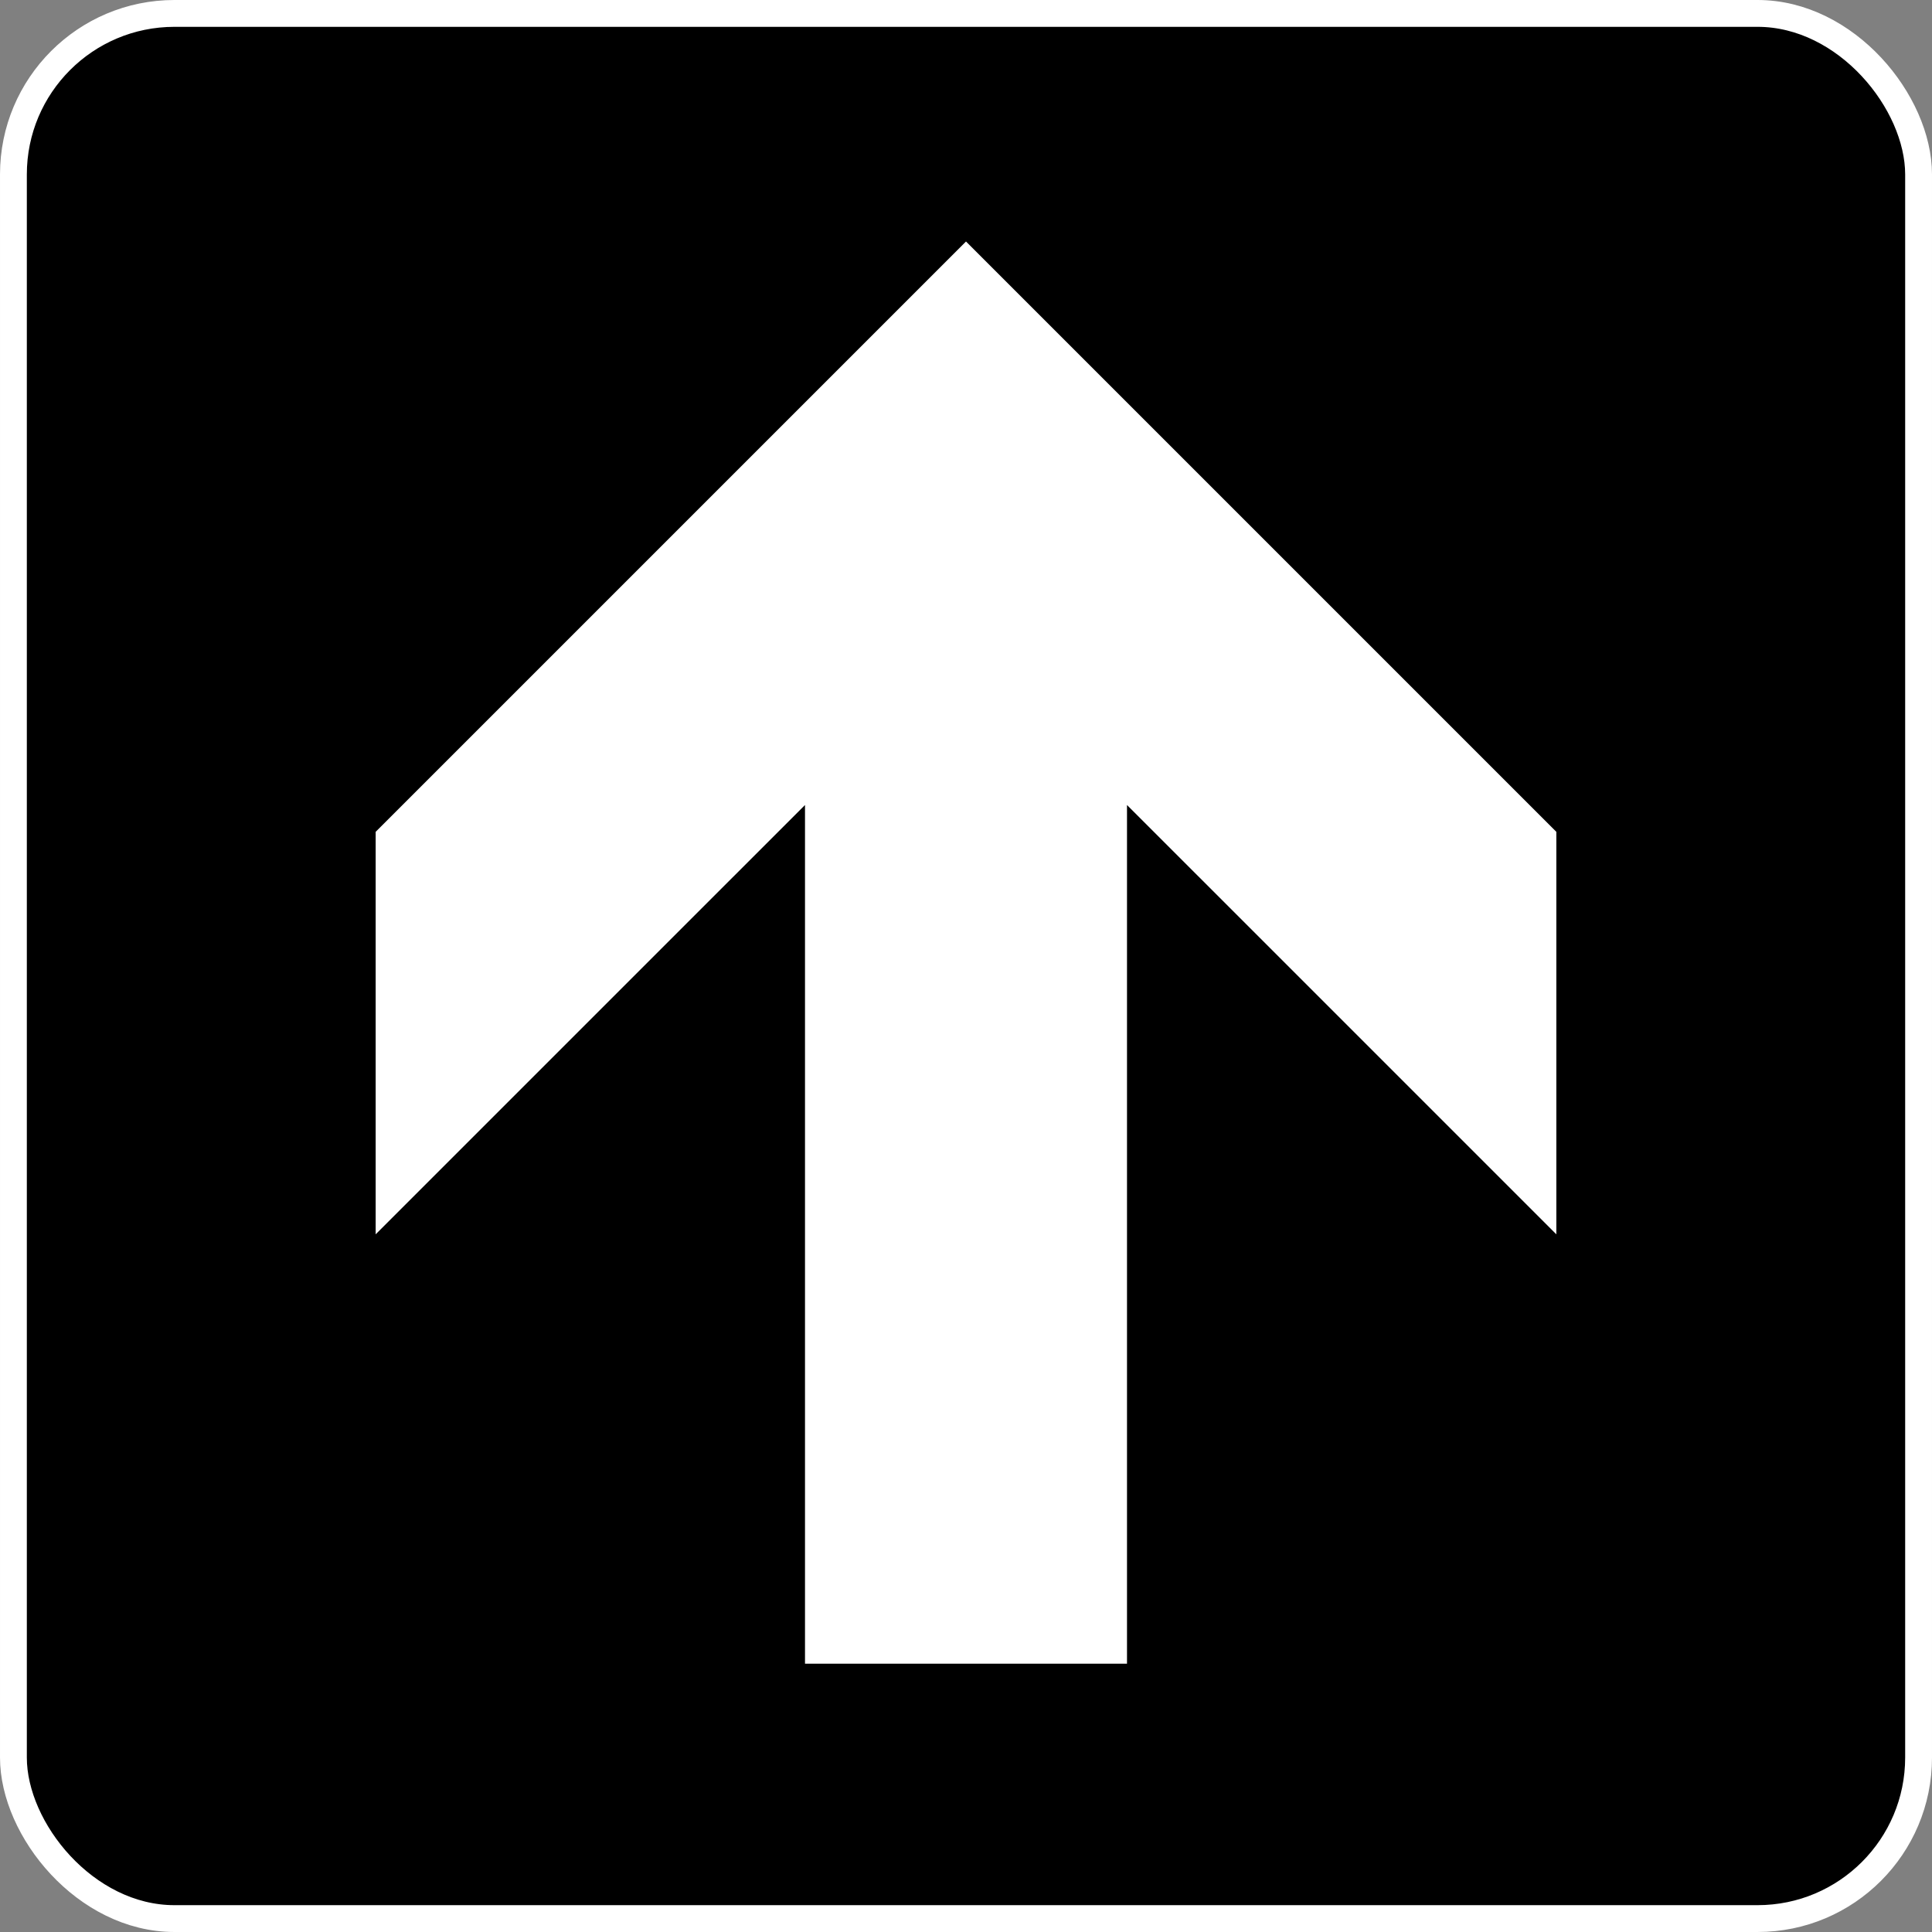
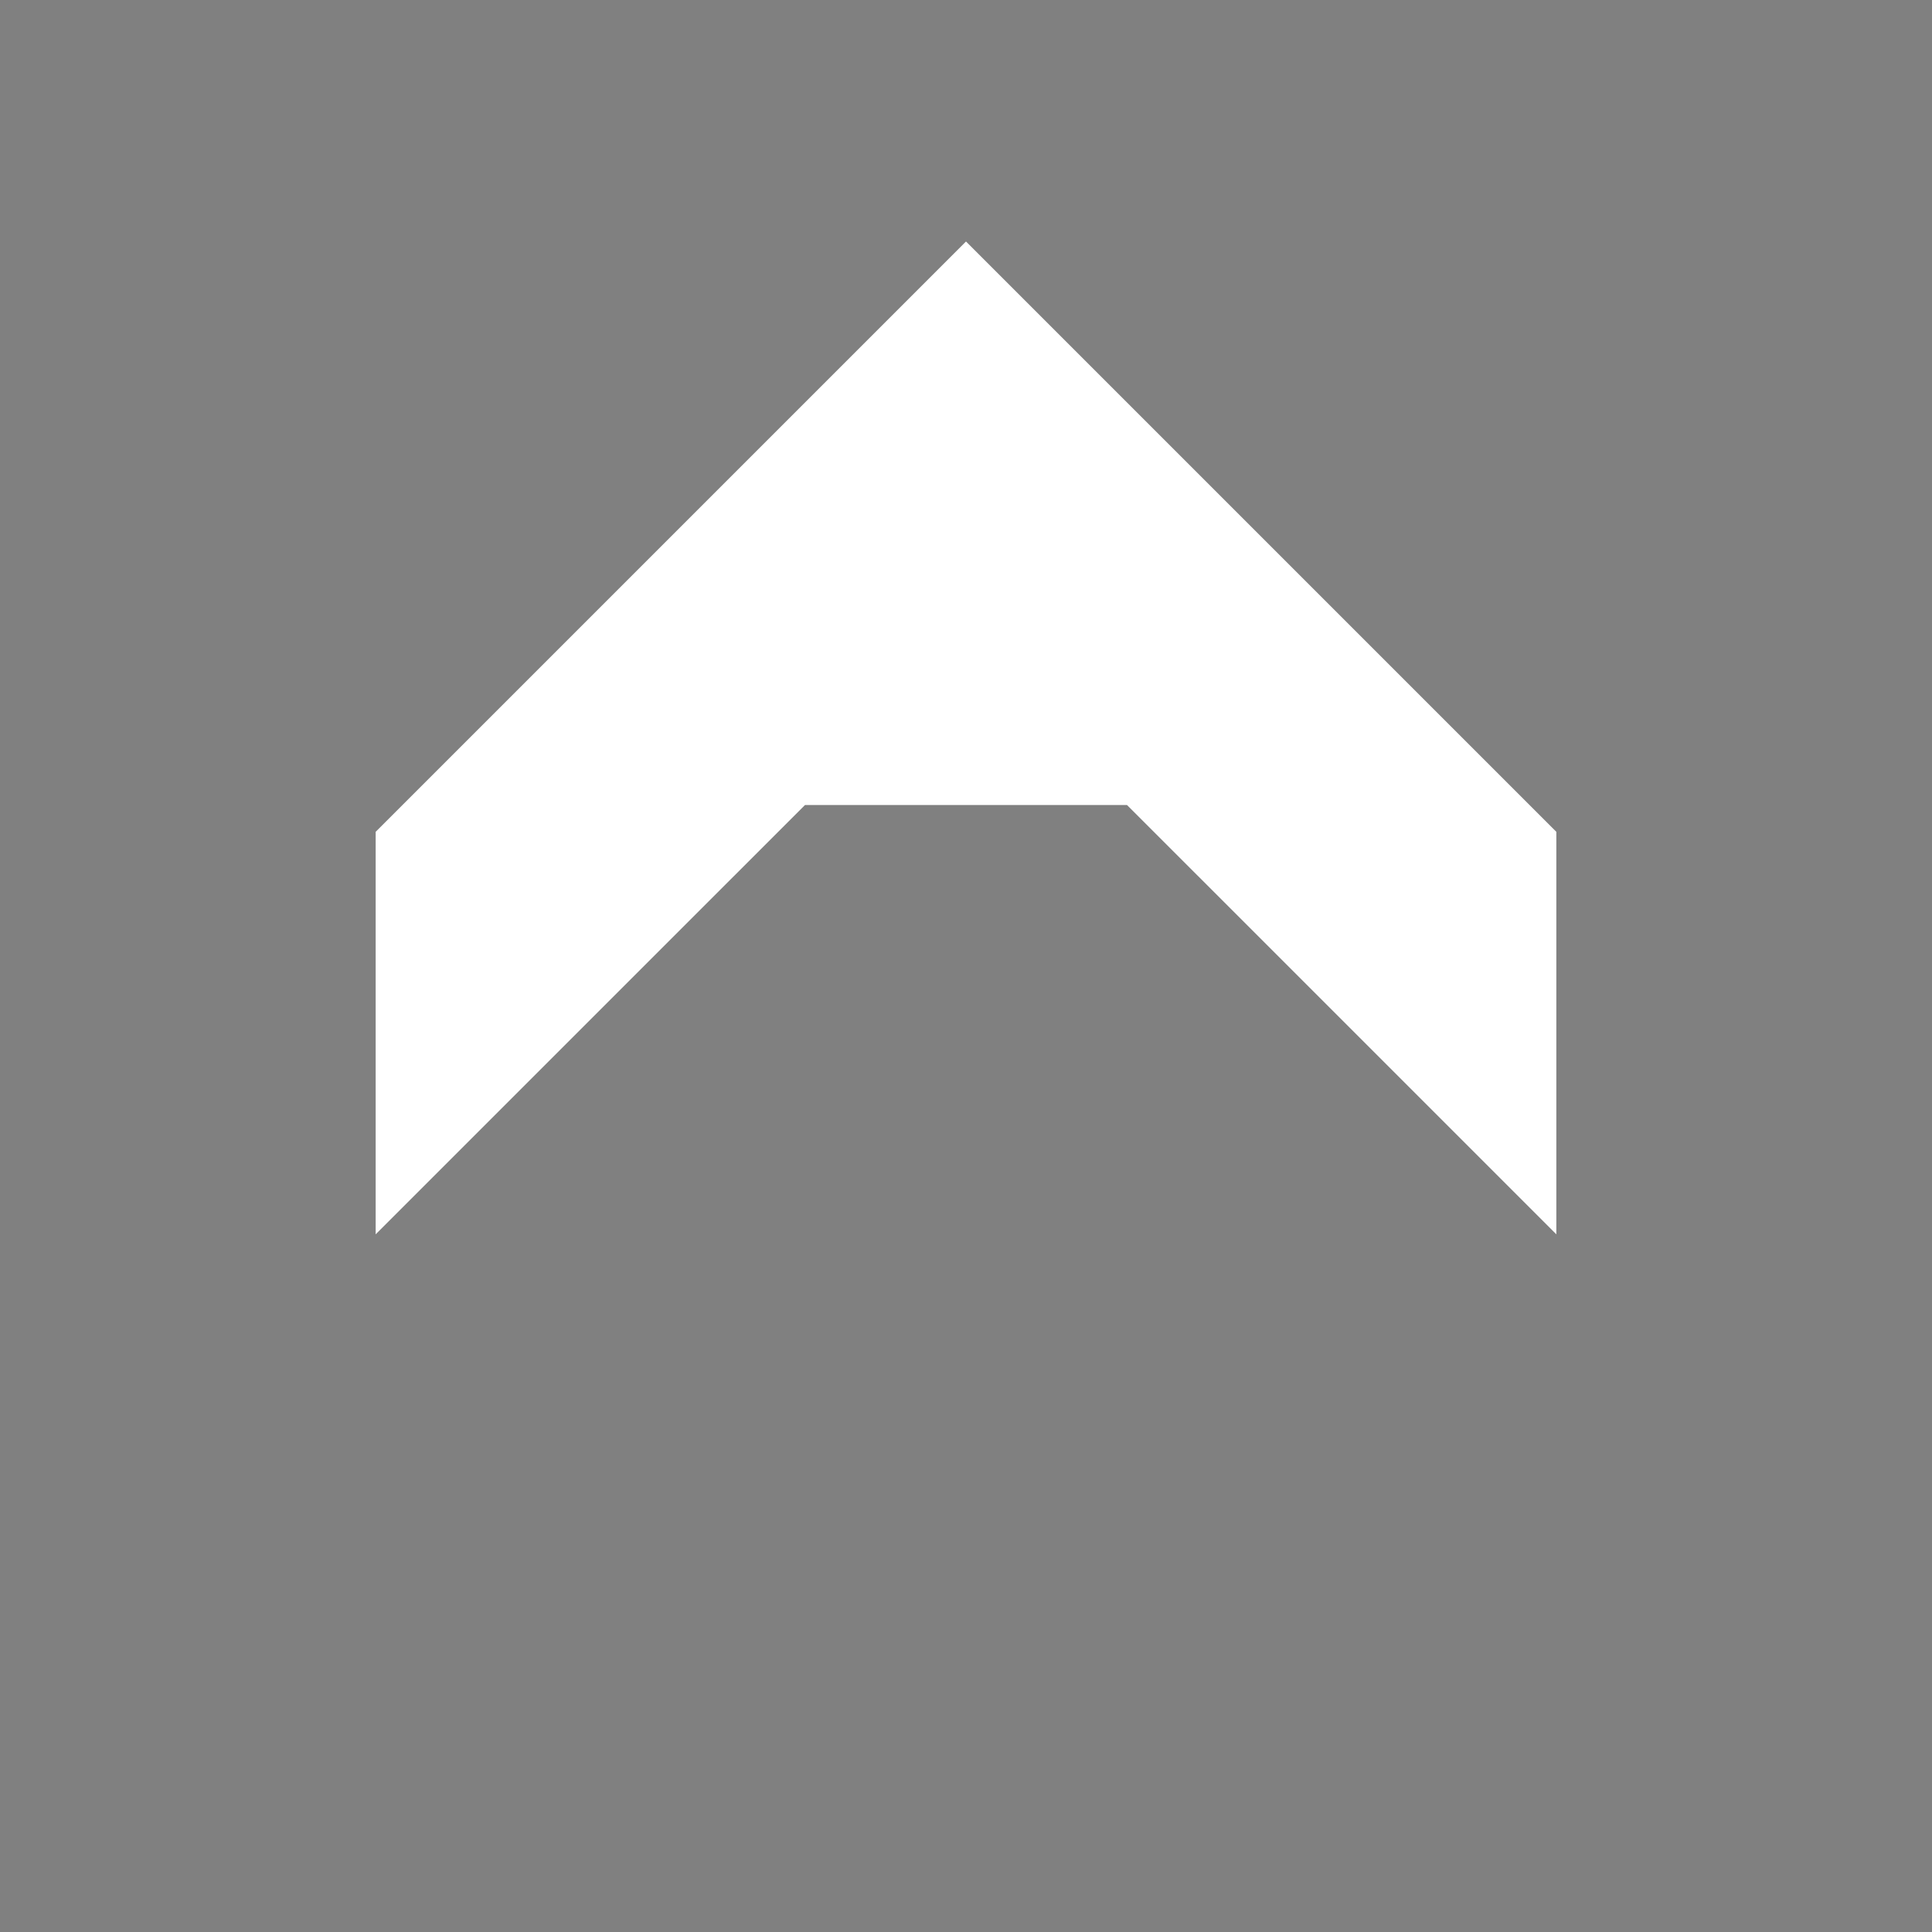
<svg xmlns="http://www.w3.org/2000/svg" xmlns:ns1="http://www.inkscape.org/namespaces/inkscape" xmlns:xlink="http://www.w3.org/1999/xlink" width="19.05mm" height="19.05mm" viewBox="0 0 72 72" id="svg1">
  <rect x="0" y="0" width="72" height="72" fill="#808080" stroke="none" />
  <defs id="defs1">
    <symbol id="UpArrow_Inv">
      <title id="title277">Up Arrow</title>
-       <rect x="0.5" y="0.5" width="71" height="71" ry="6" style="stroke:#ffffff" id="rect277" />
-       <path d="M 36,9 58,31 V 46 L 42,30 V 62 H 30 V 30 L 14,46 V 31 Z" style="fill:#ffffff;stroke:none" id="path277" />
+       <path d="M 36,9 58,31 V 46 L 42,30 H 30 V 30 L 14,46 V 31 Z" style="fill:#ffffff;stroke:none" id="path277" />
    </symbol>
  </defs>
  <g ns1:label="Layer 1" ns1:groupmode="layer" id="layer1" transform="translate(-390.209,-457.994)">
    <use xlink:href="#UpArrow_Inv" style="fill:#000000;stroke:#000000" id="use1" transform="translate(390.209,457.994)" ns1:export-filename="uparrow.svg" ns1:export-xdpi="96" ns1:export-ydpi="96" />
  </g>
</svg>